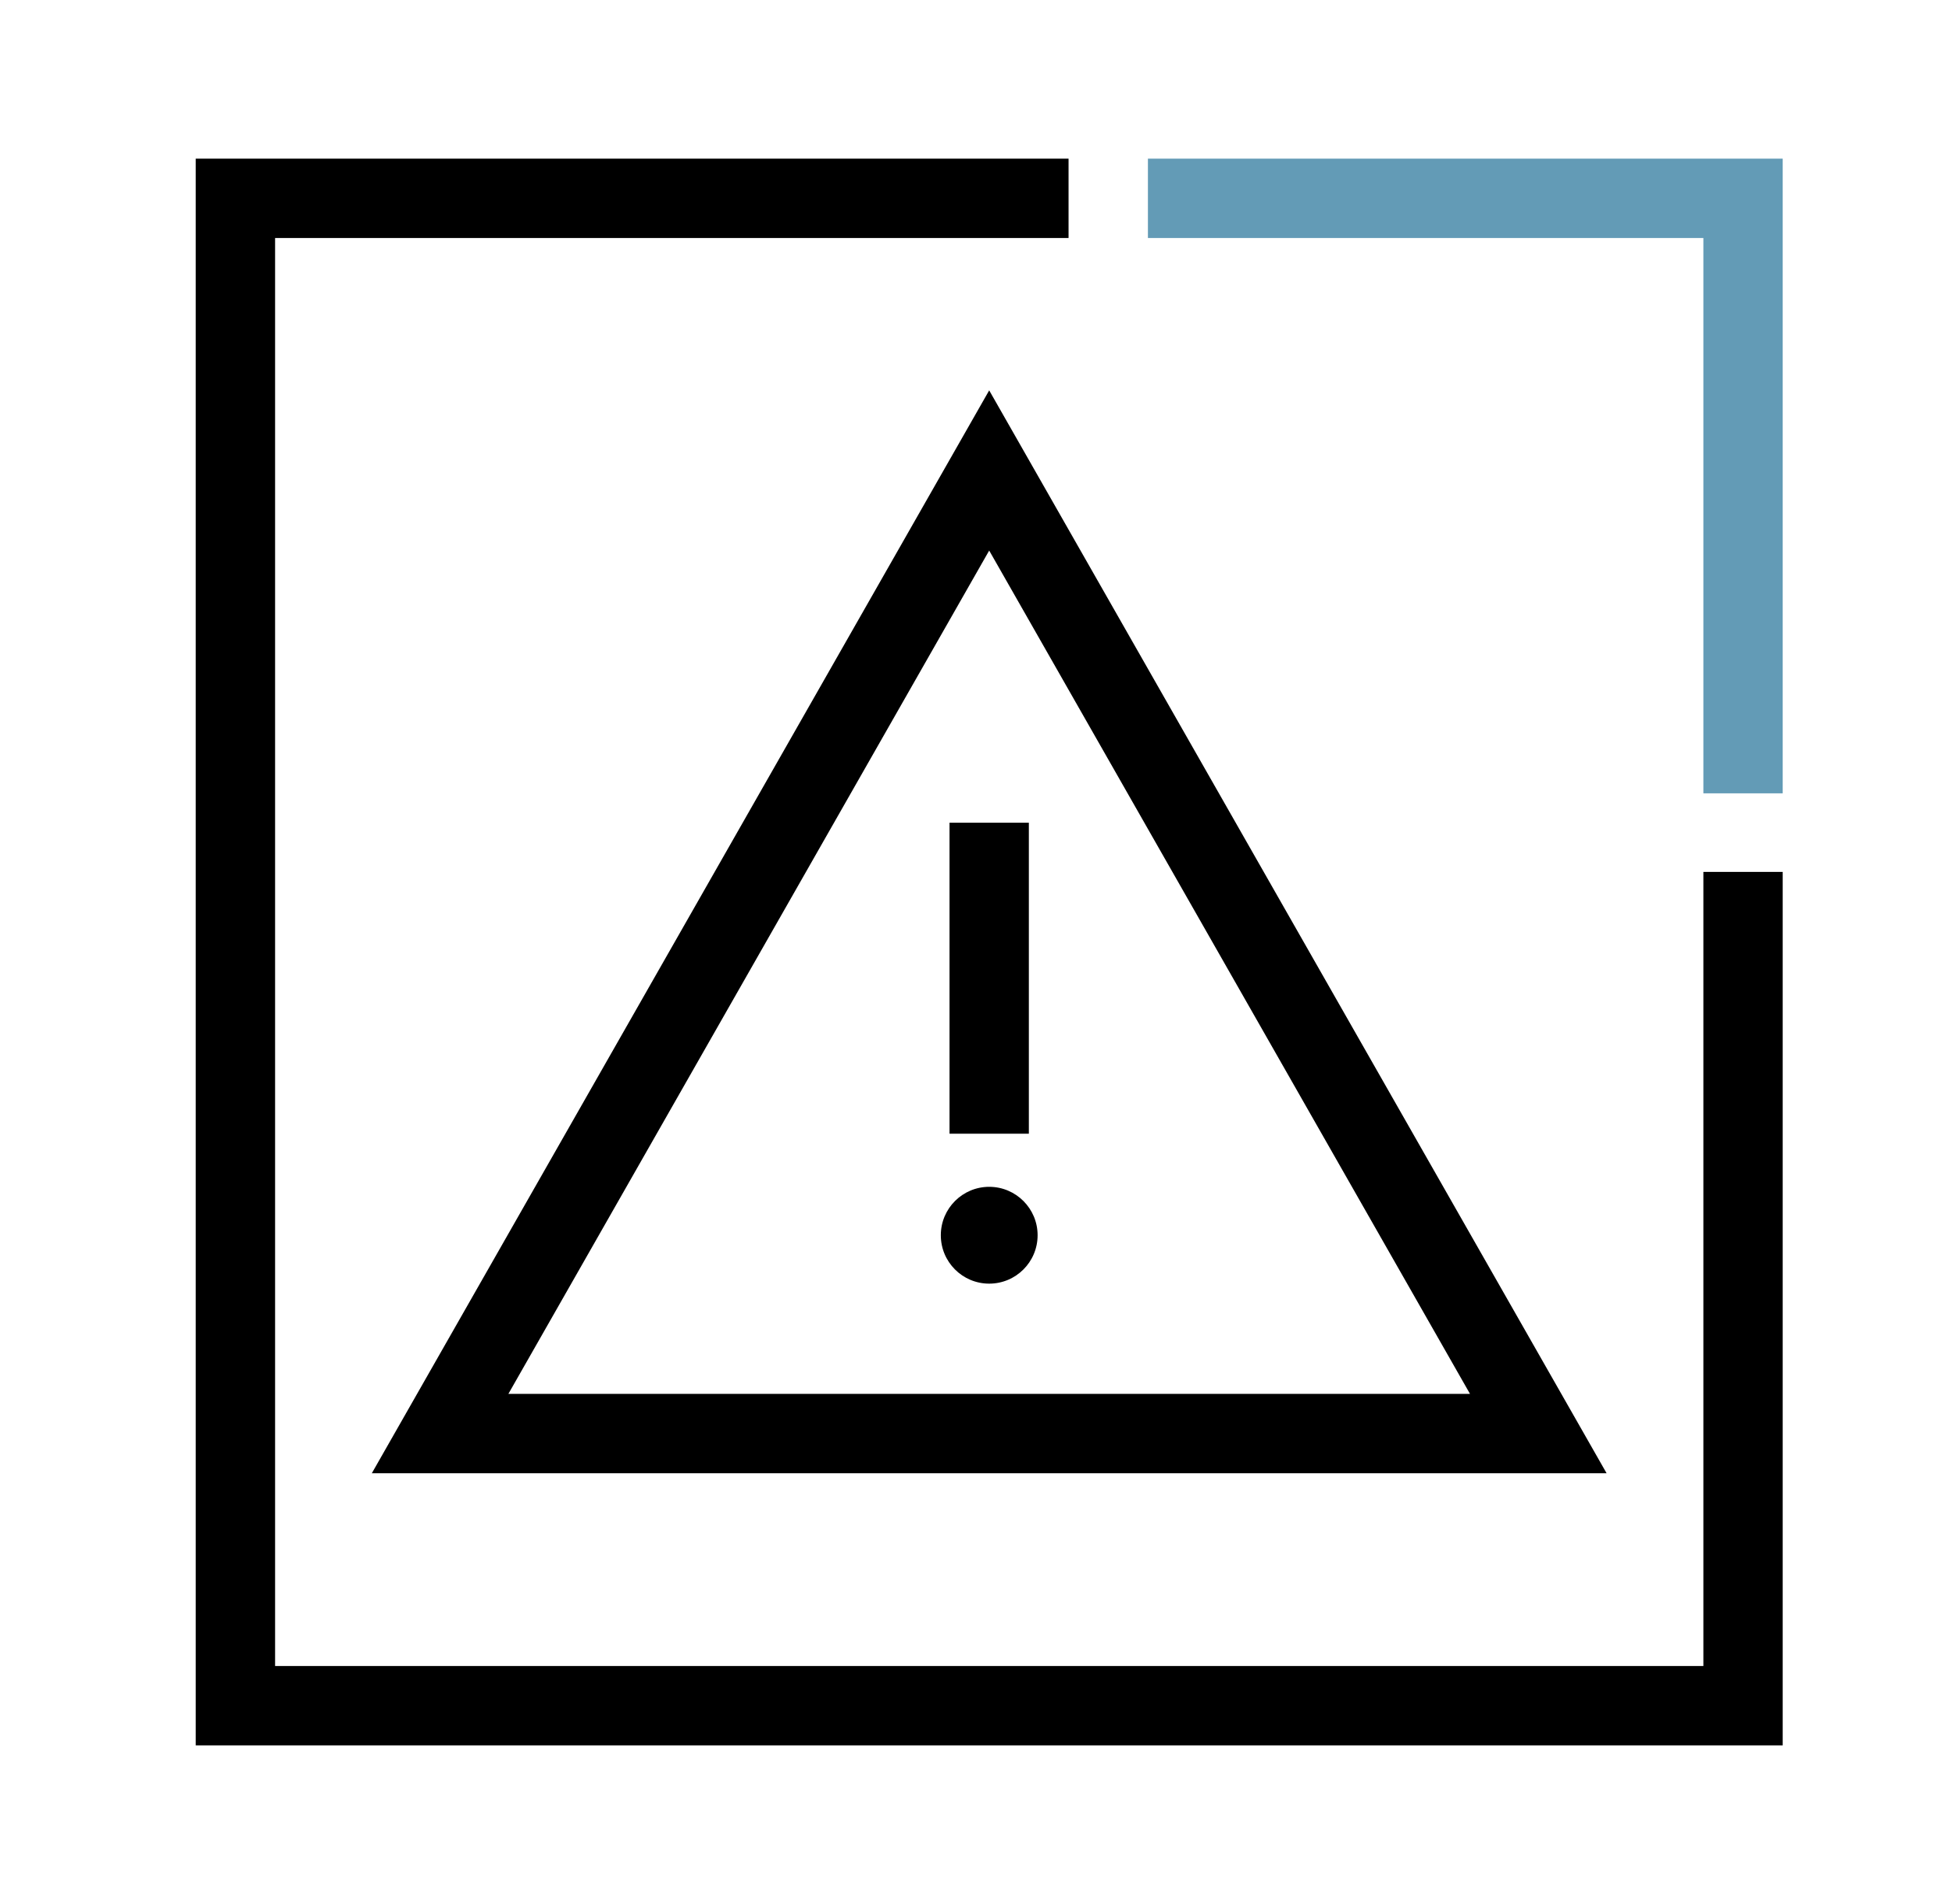
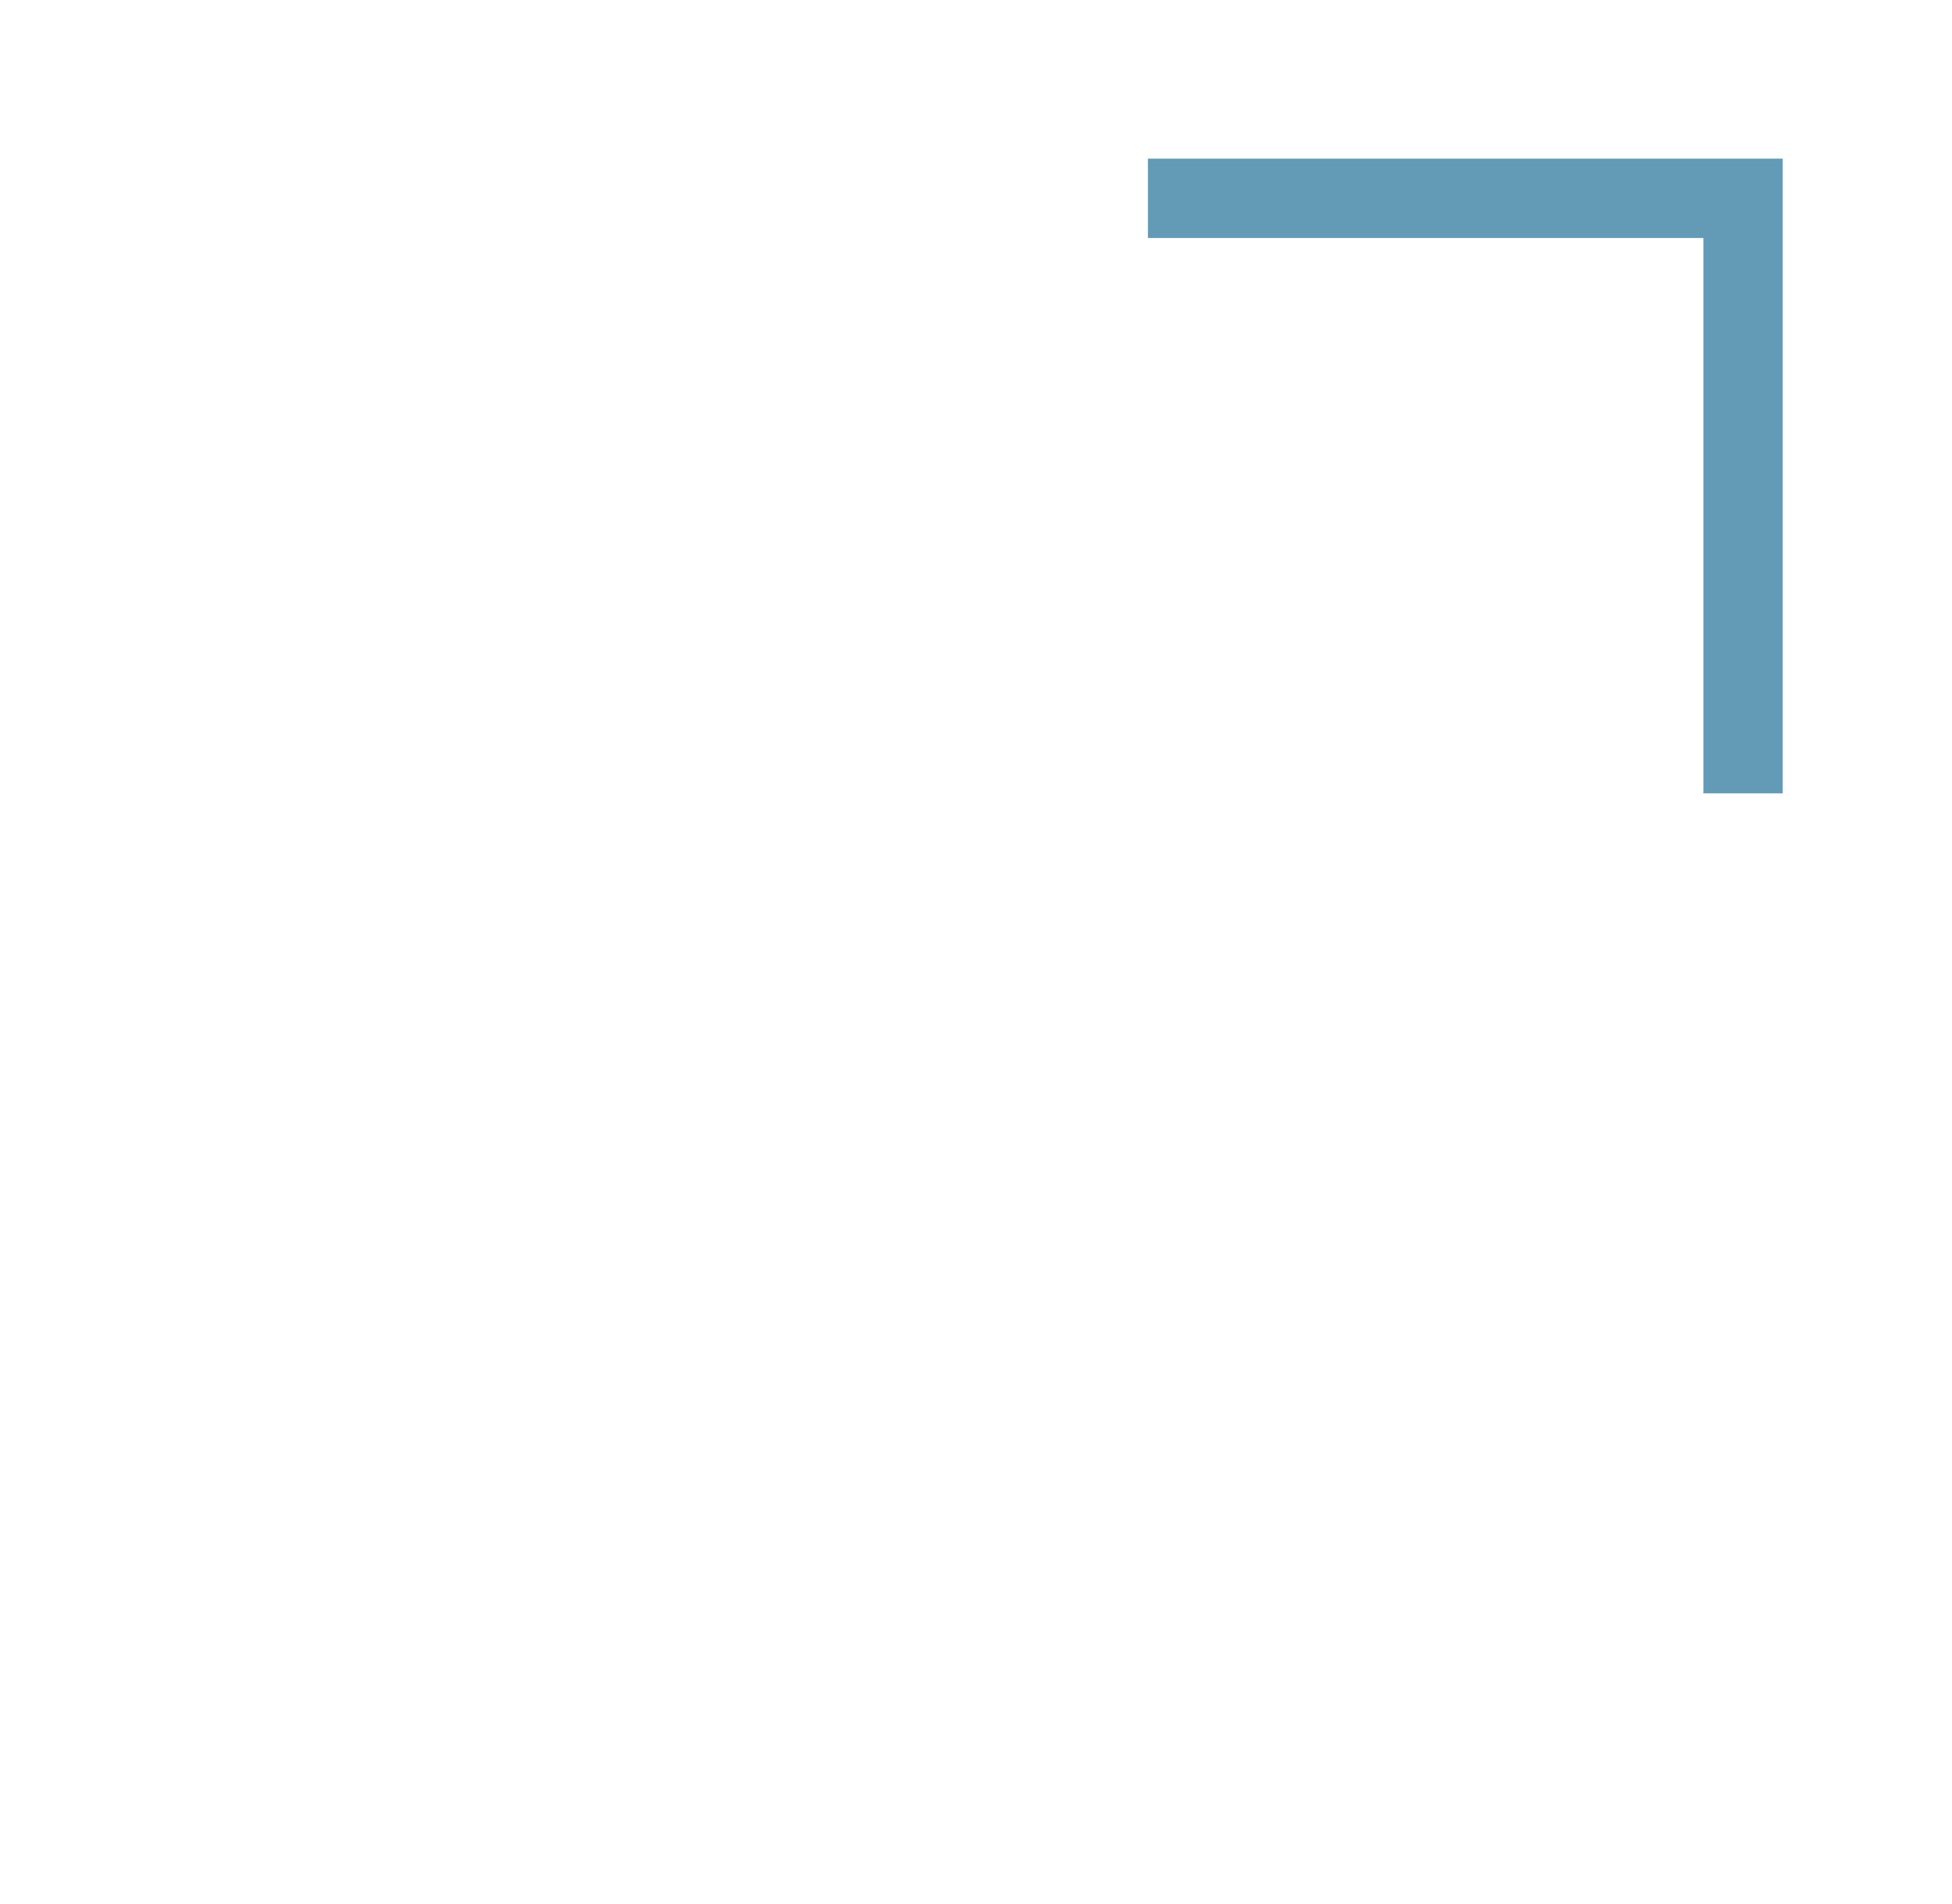
<svg xmlns="http://www.w3.org/2000/svg" width="41" height="40" viewBox="0 0 41 40" fill="none">
-   <path fill-rule="evenodd" clip-rule="evenodd" d="M20.777 8.201L33.745 30.95H7.81L20.777 8.201ZM10.678 29.283H30.876L20.777 11.566L10.678 29.283Z" fill="black" />
-   <path fill-rule="evenodd" clip-rule="evenodd" d="M19.944 23.817V17.283H21.61V23.817H19.944Z" fill="black" />
-   <path d="M20.777 26.967C21.339 26.967 21.794 26.512 21.794 25.95C21.794 25.389 21.339 24.933 20.777 24.933C20.216 24.933 19.761 25.389 19.761 25.95C19.761 26.512 20.216 26.967 20.777 26.967Z" fill="black" />
  <path fill-rule="evenodd" clip-rule="evenodd" d="M35.778 5H24.111V3.333H37.444V16.667H35.778V5Z" fill="#639BB6" />
-   <path fill-rule="evenodd" clip-rule="evenodd" d="M4.111 3.333H22.444V5H5.778V35H35.778V18.317H37.444V36.667H4.111V3.333Z" fill="black" />
</svg>